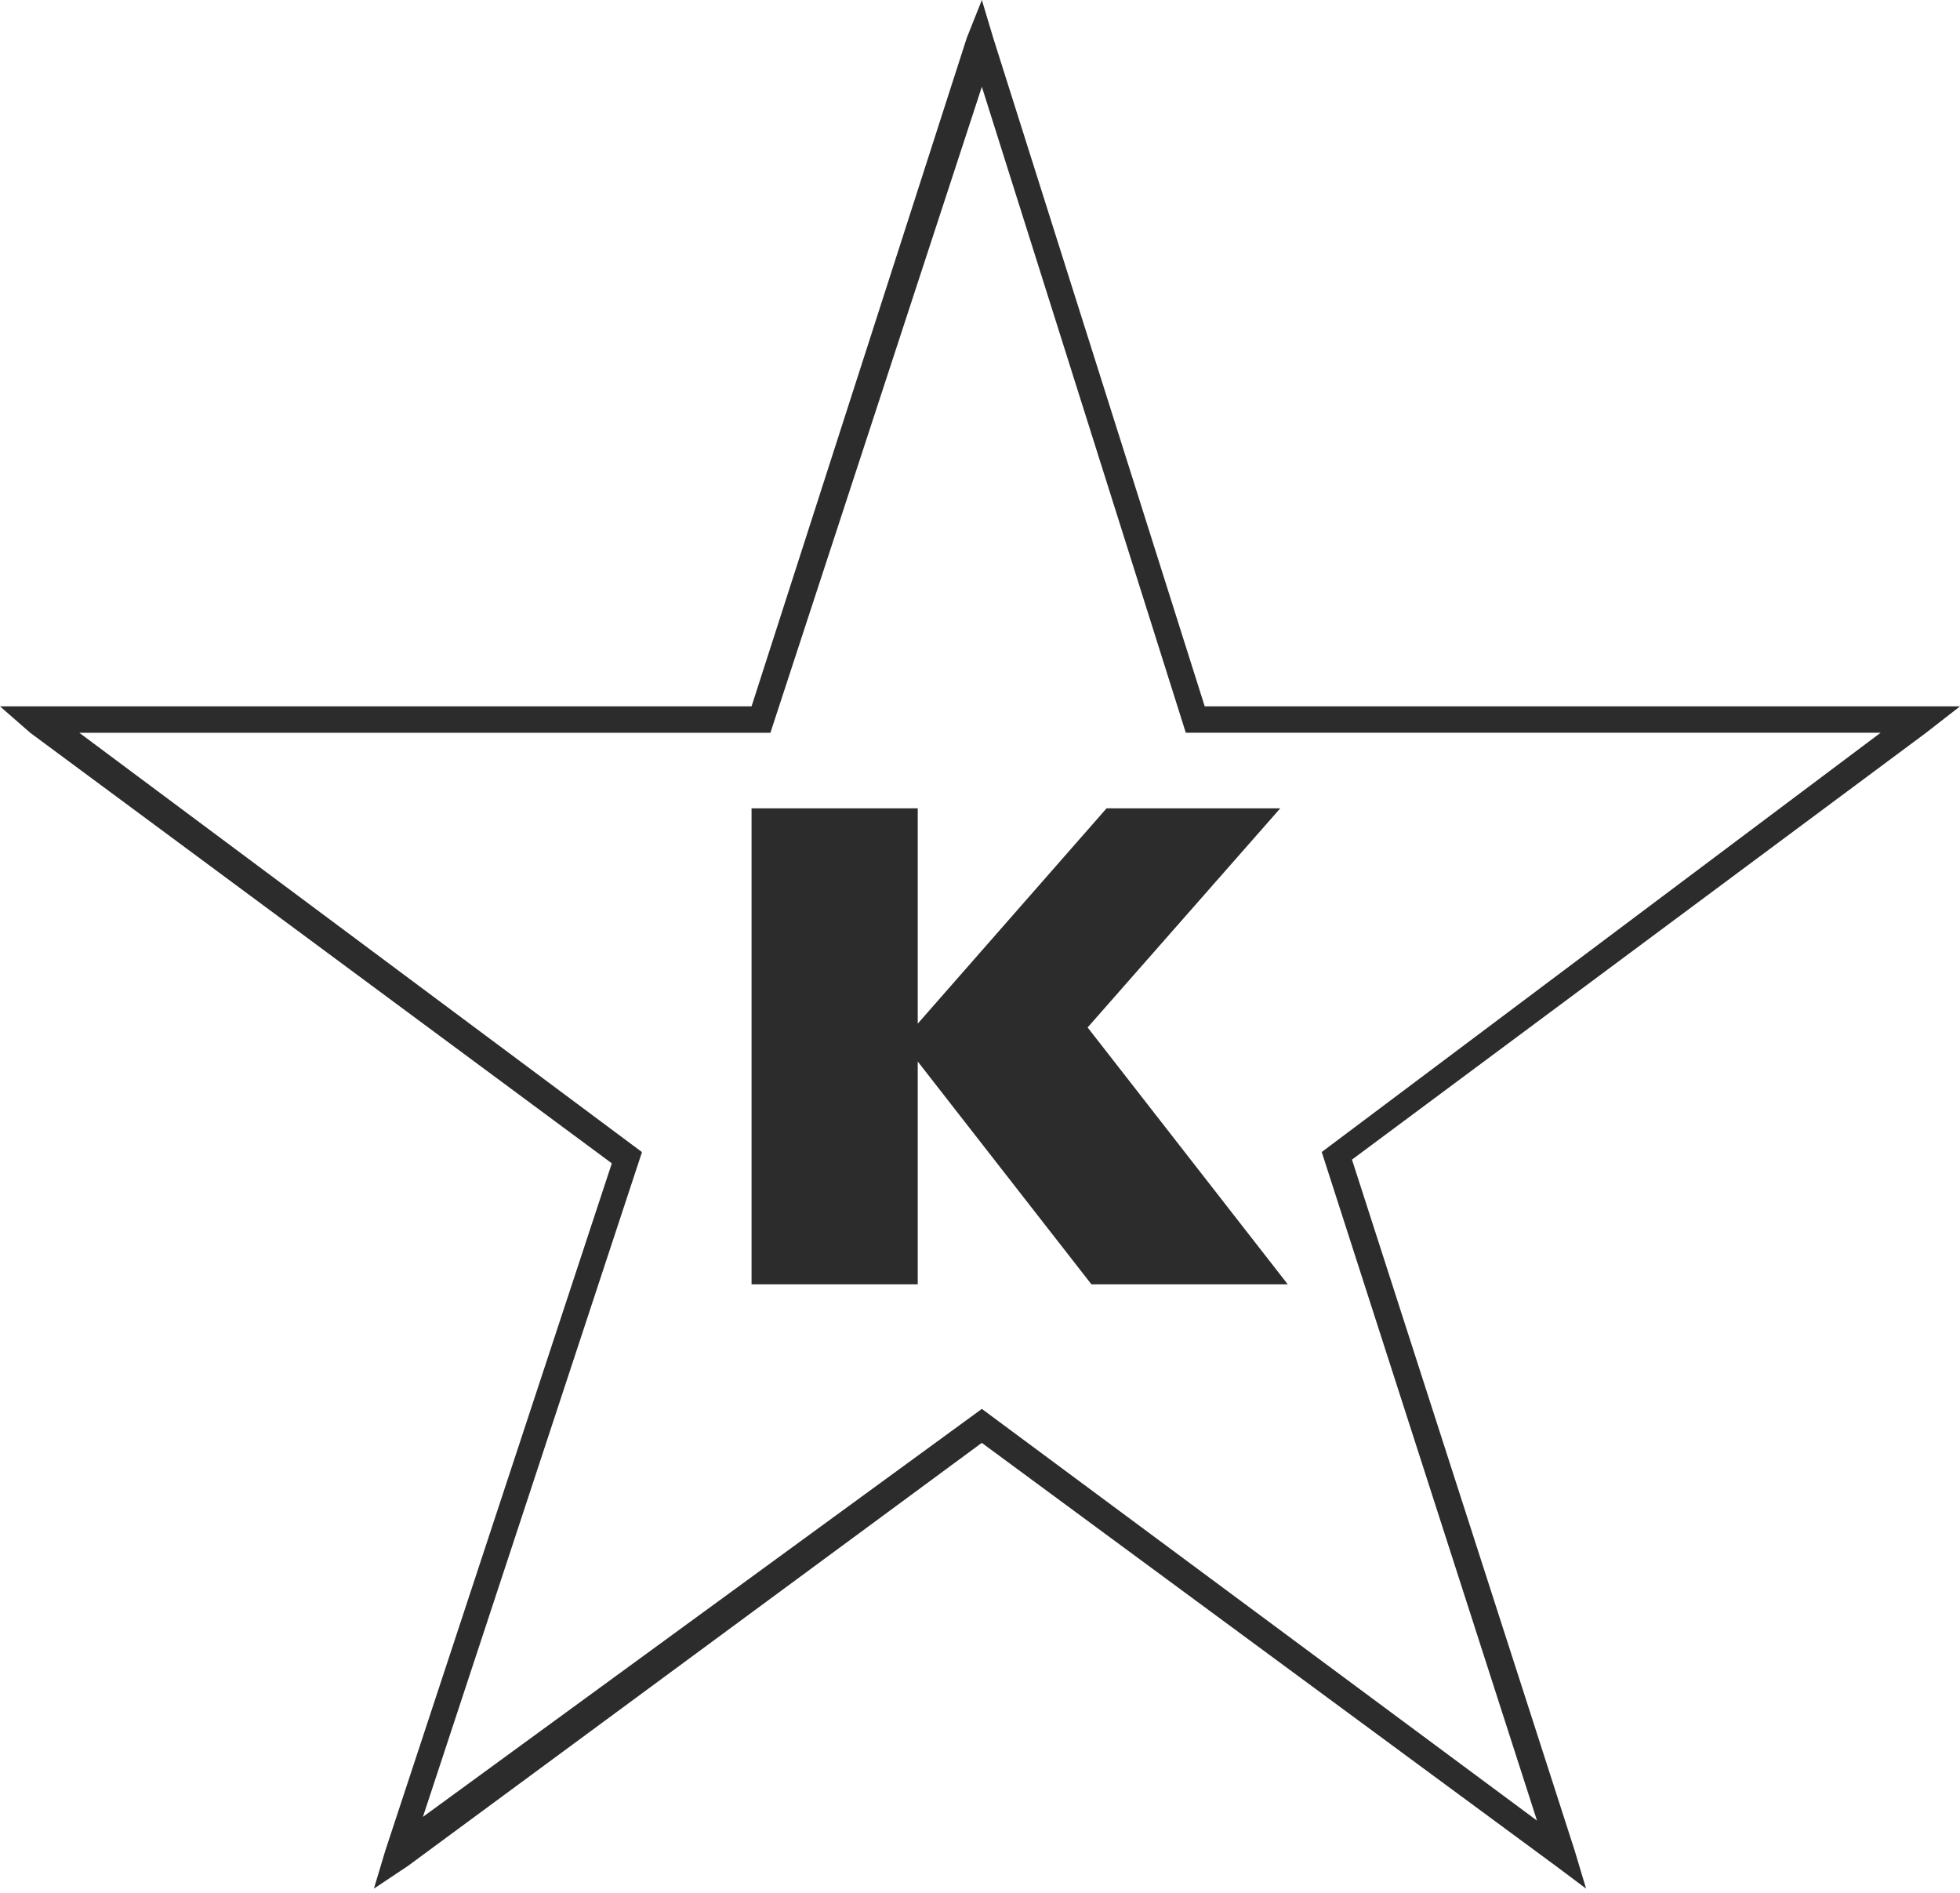
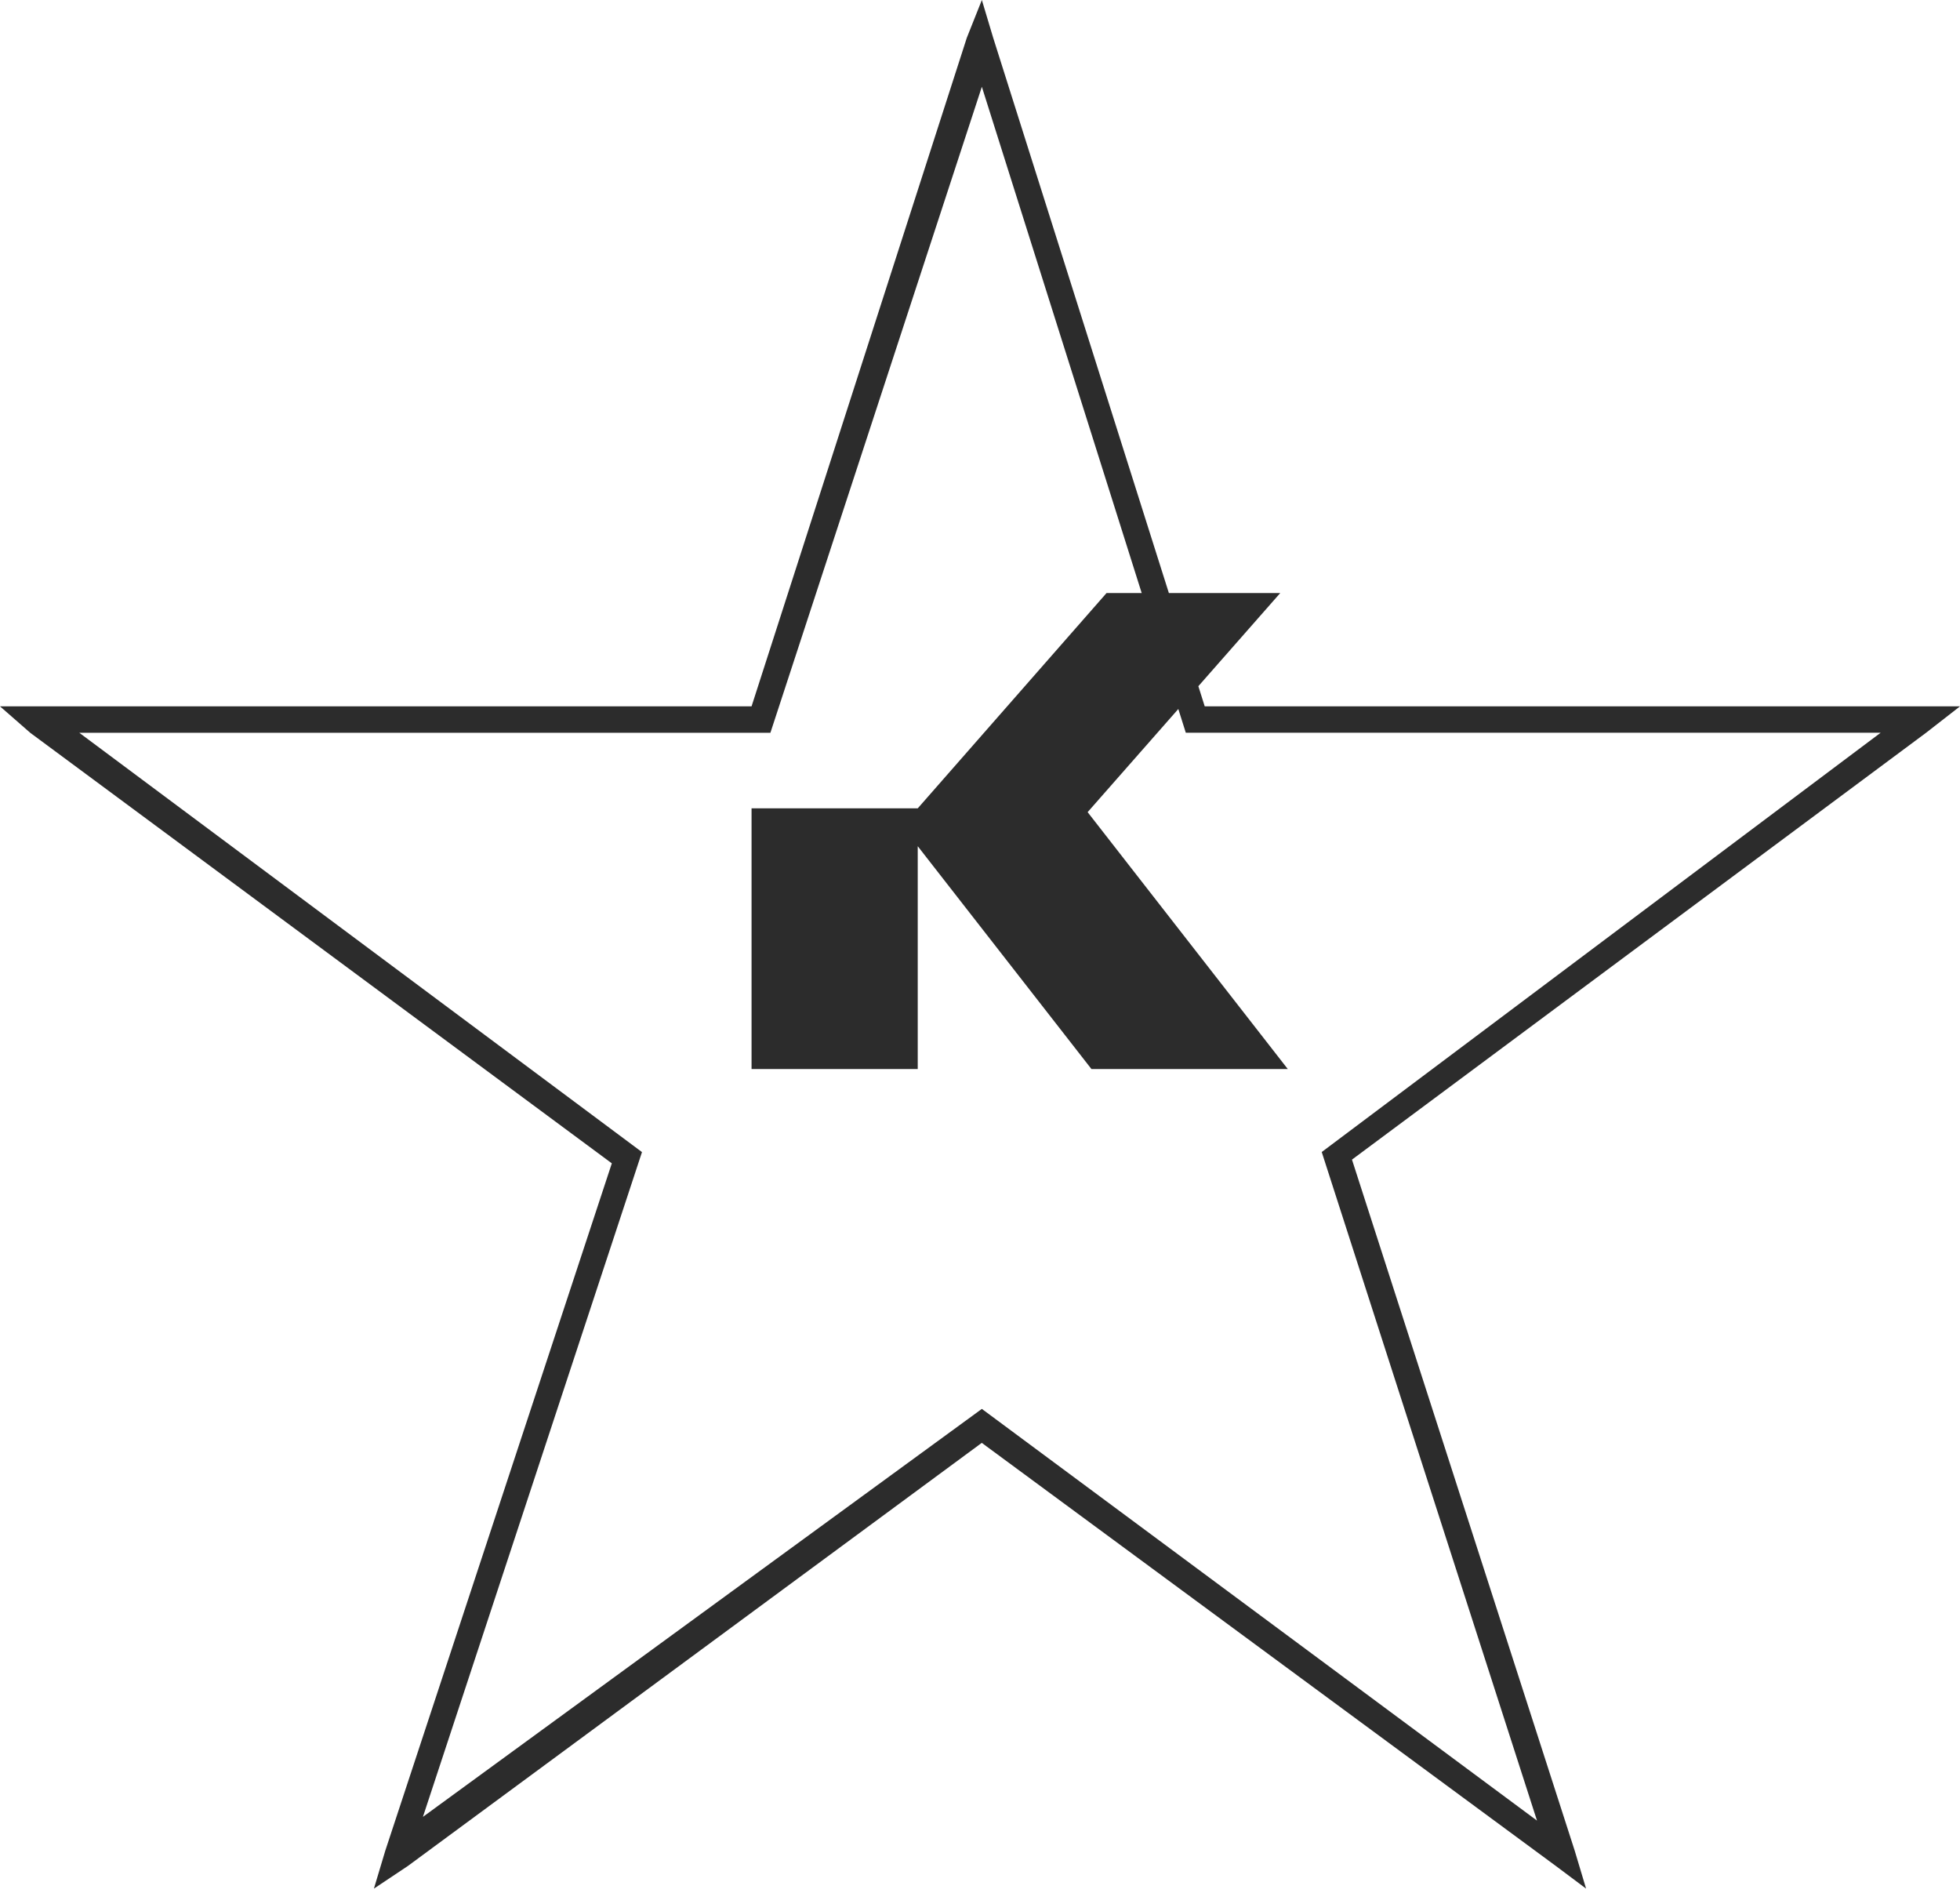
<svg xmlns="http://www.w3.org/2000/svg" xml:space="preserve" viewBox="0 0 242.38 234" y="0px" x="0px" id="Layer_1" version="1.1">
  <g id="XMLID_8_">
-     <path d="M92.94,158.78V99.94h20.55v26.62l23.35-26.62h21.48l-23.82,27.09l24.75,31.76h-24.28   l-21.48-27.55v27.55H92.94z M121.42,174.19l68.65,50.9l-26.62-82.66l69.12-51.84h-85.93l-25.22-79.86L95.27,90.6H9.81l69.58,51.84   l-27.09,82.19L121.42,174.19z M148.98,87.33h93.4l-4.2,3.27l-70.99,52.77l27.55,85.46l1.4,4.67l-3.74-2.8l-70.99-52.31L50.44,230.7   l-4.2,2.8l1.4-4.67l28.02-85L3.74,90.6L0,87.33h92.94l26.62-82.66L121.42,0l1.4,4.67L148.98,87.33z" fill="#2C2C2C" id="XMLID_7_" />
+     <path d="M92.94,158.78V99.94h20.55l23.35-26.62h21.48l-23.82,27.09l24.75,31.76h-24.28   l-21.48-27.55v27.55H92.94z M121.42,174.19l68.65,50.9l-26.62-82.66l69.12-51.84h-85.93l-25.22-79.86L95.27,90.6H9.81l69.58,51.84   l-27.09,82.19L121.42,174.19z M148.98,87.33h93.4l-4.2,3.27l-70.99,52.77l27.55,85.46l1.4,4.67l-3.74-2.8l-70.99-52.31L50.44,230.7   l-4.2,2.8l1.4-4.67l28.02-85L3.74,90.6L0,87.33h92.94l26.62-82.66L121.42,0l1.4,4.67L148.98,87.33z" fill="#2C2C2C" id="XMLID_7_" />
  </g>
</svg>